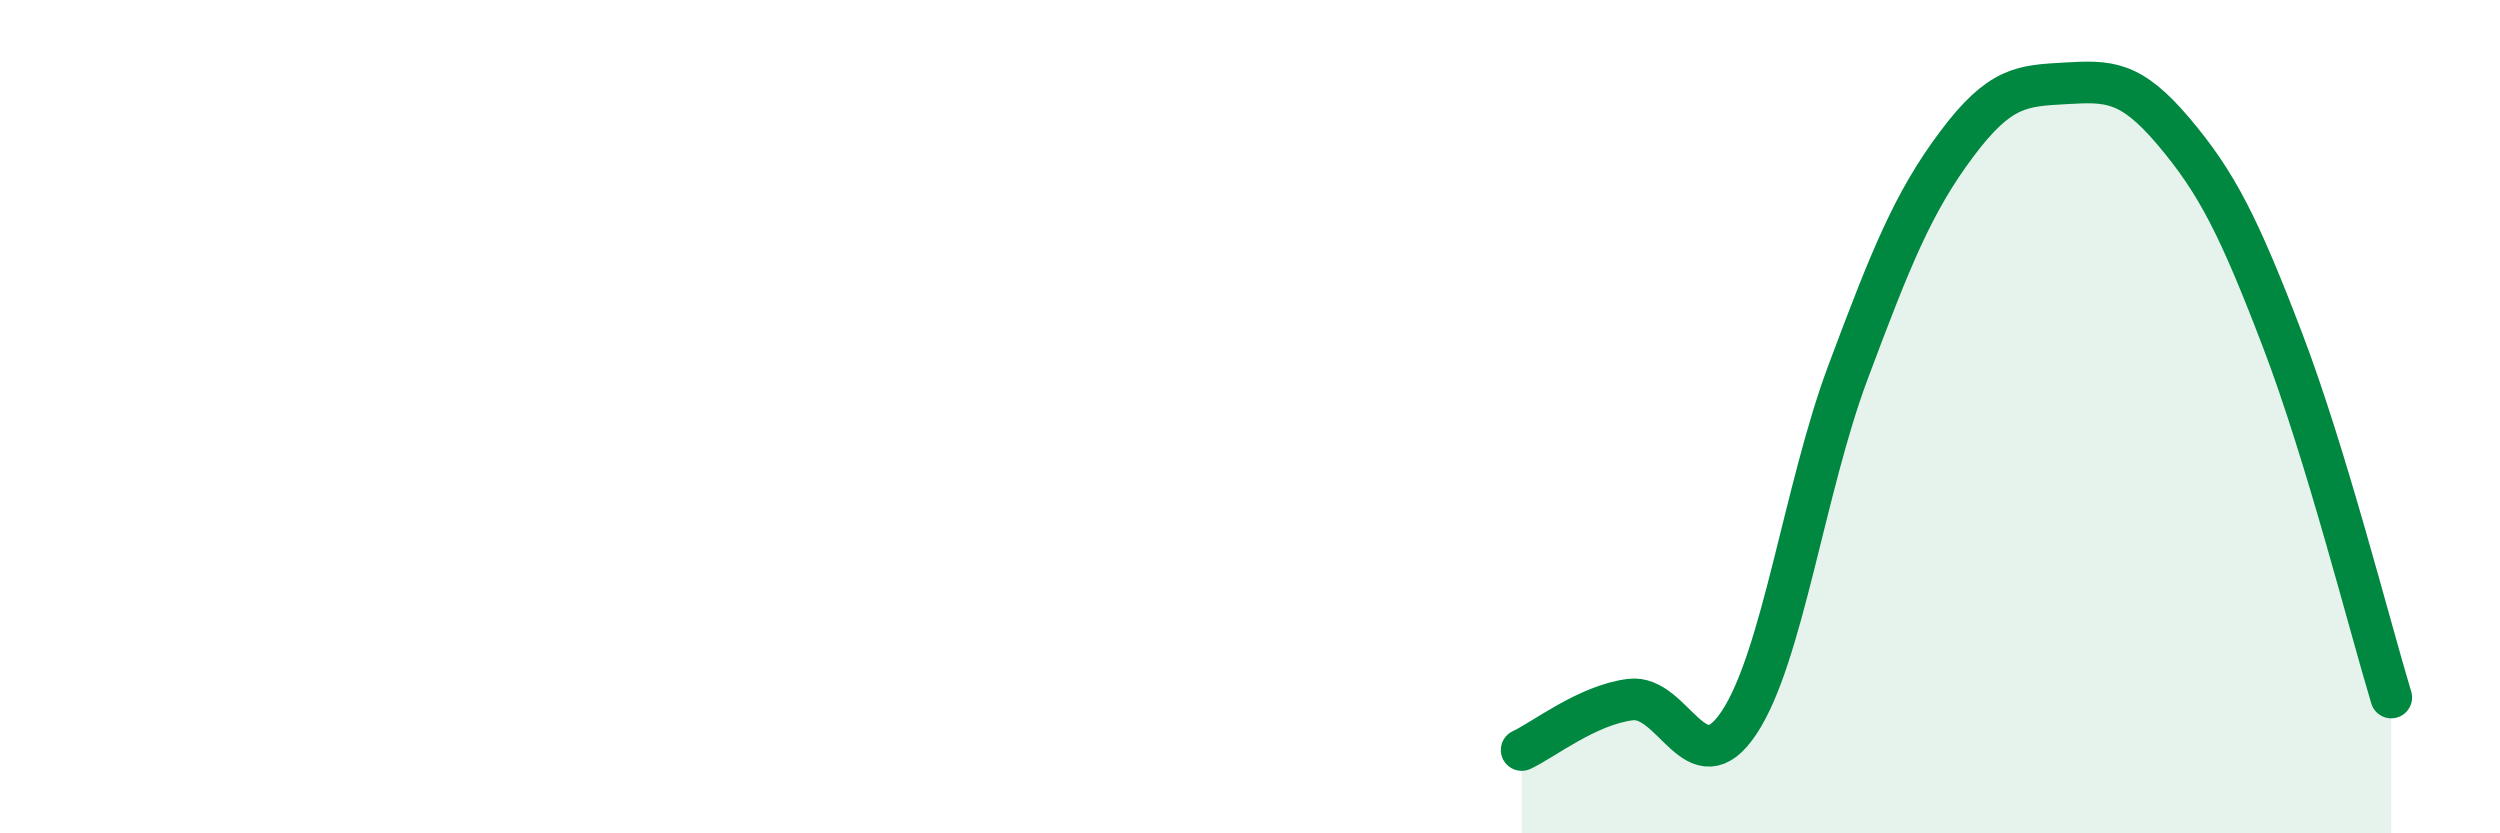
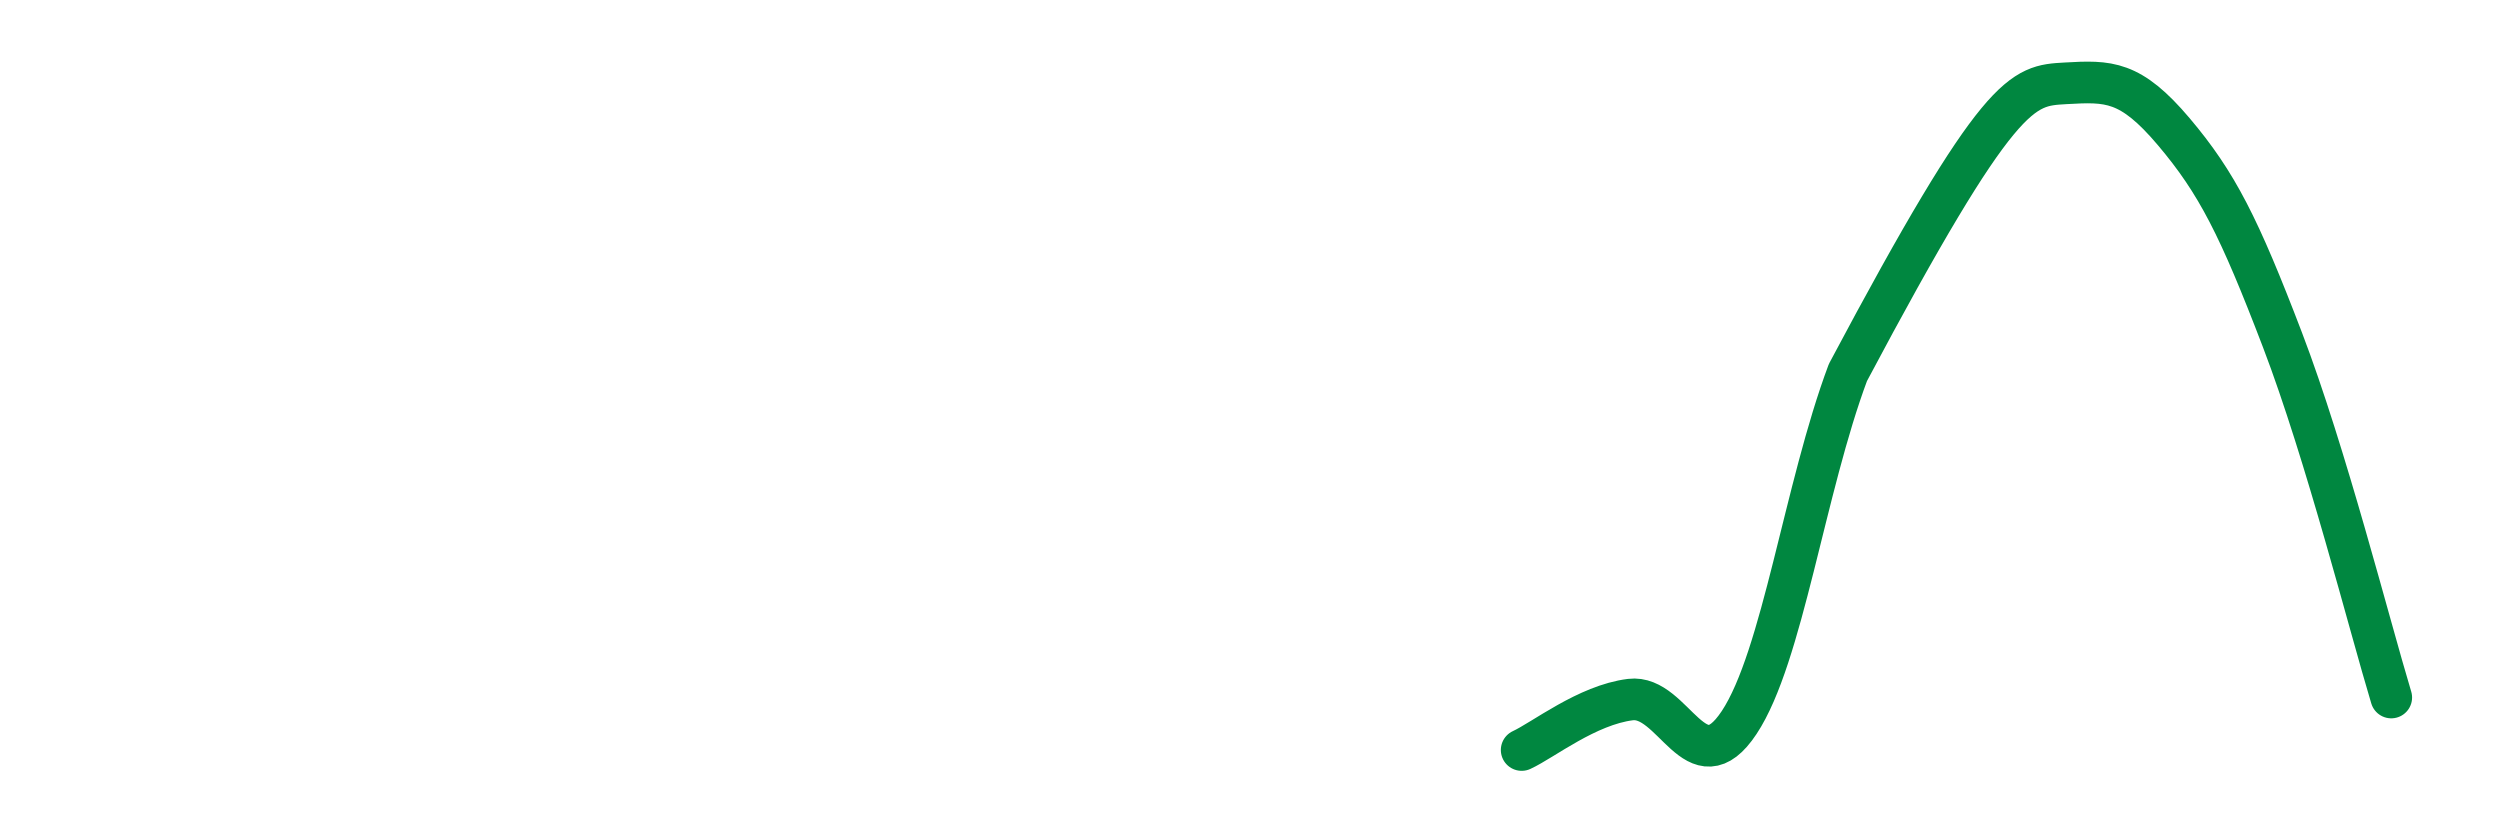
<svg xmlns="http://www.w3.org/2000/svg" width="60" height="20" viewBox="0 0 60 20">
-   <path d="M 36.52,18 C 37.04,17.76 38.09,16.92 39.13,16.79 C 40.17,16.66 40.7,18.91 41.74,17.34 C 42.78,15.77 43.31,11.72 44.35,8.94 C 45.39,6.16 45.92,4.85 46.96,3.46 C 48,2.07 48.53,2.06 49.57,2 C 50.61,1.94 51.13,1.93 52.17,3.16 C 53.21,4.39 53.74,5.44 54.78,8.16 C 55.82,10.88 56.87,15.02 57.39,16.74L57.39 20L36.52 20Z" fill="#008740" opacity="0.1" stroke-linecap="round" stroke-linejoin="round" />
-   <path d="M 36.52,18 C 37.04,17.76 38.09,16.92 39.13,16.79 C 40.17,16.66 40.7,18.91 41.74,17.34 C 42.78,15.77 43.31,11.72 44.35,8.94 C 45.39,6.16 45.92,4.85 46.96,3.46 C 48,2.07 48.53,2.06 49.57,2 C 50.61,1.94 51.13,1.93 52.17,3.16 C 53.21,4.39 53.74,5.44 54.78,8.16 C 55.82,10.88 56.87,15.02 57.39,16.74" stroke="#008740" stroke-width="1" fill="none" stroke-linecap="round" stroke-linejoin="round" />
+   <path d="M 36.52,18 C 37.04,17.76 38.09,16.92 39.13,16.79 C 40.17,16.66 40.7,18.91 41.74,17.34 C 42.78,15.77 43.31,11.72 44.35,8.94 C 48,2.07 48.53,2.06 49.57,2 C 50.61,1.94 51.13,1.93 52.17,3.16 C 53.21,4.39 53.74,5.44 54.78,8.16 C 55.82,10.88 56.87,15.02 57.39,16.74" stroke="#008740" stroke-width="1" fill="none" stroke-linecap="round" stroke-linejoin="round" />
</svg>